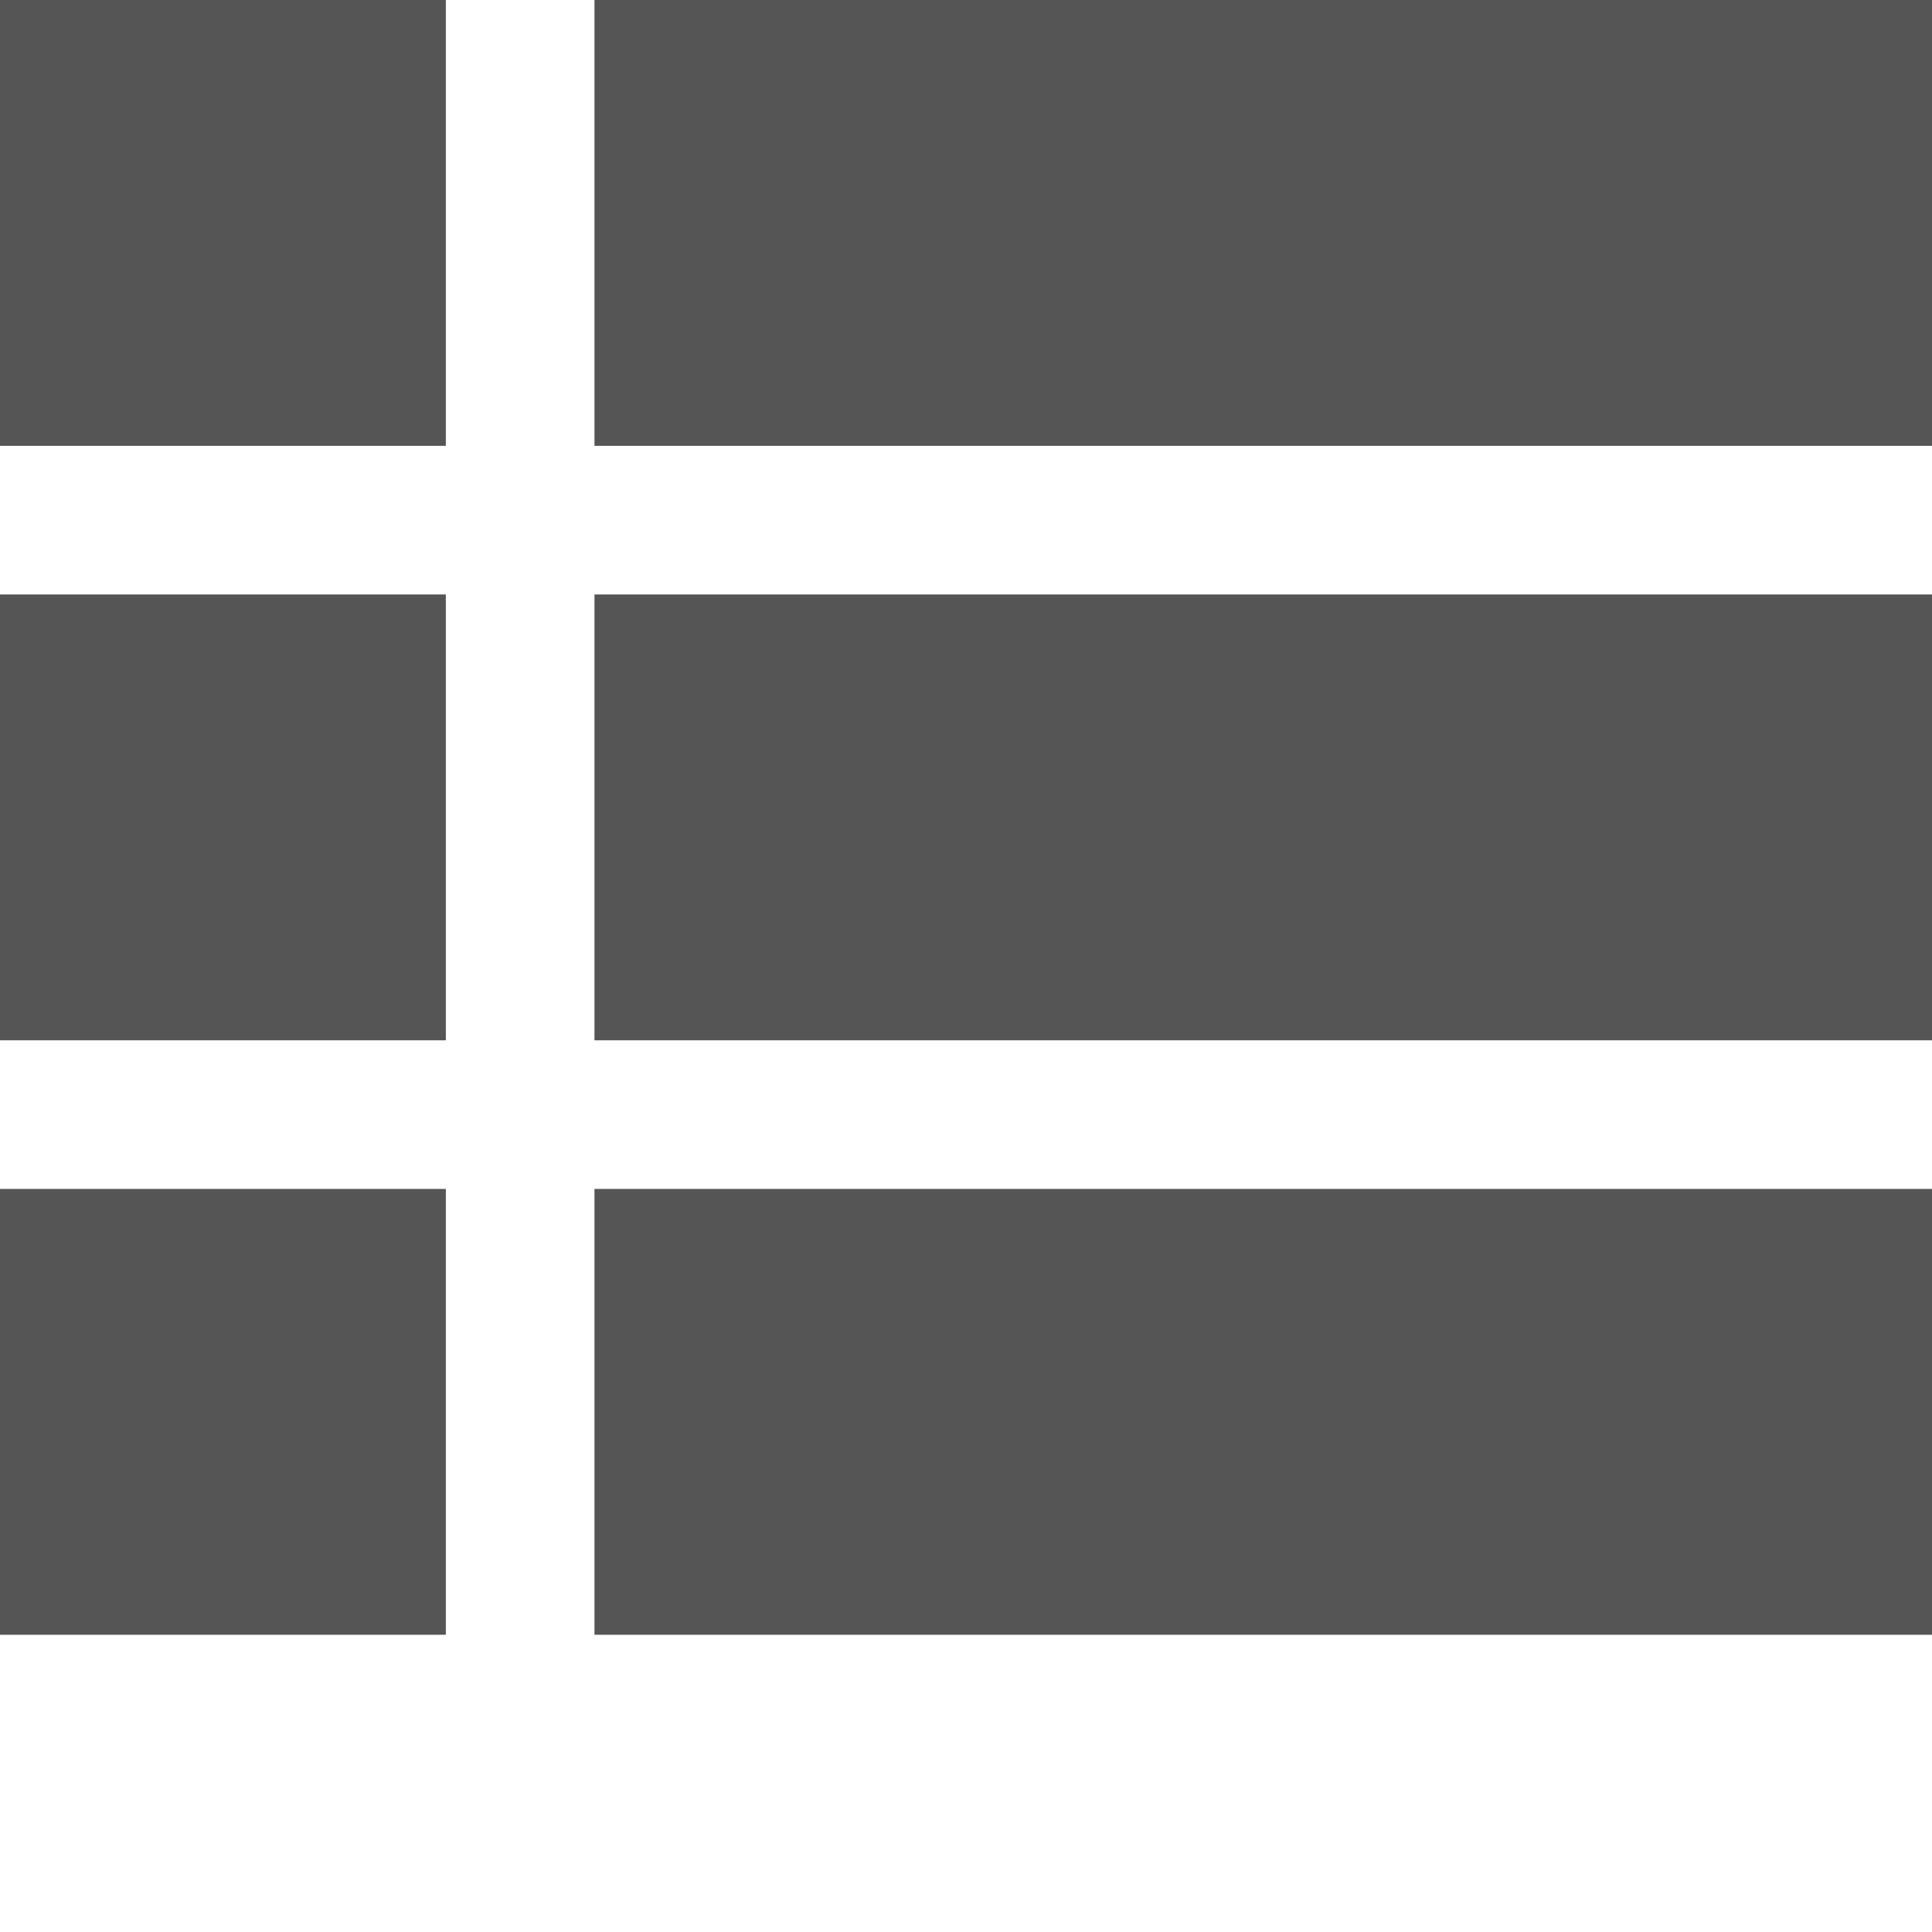
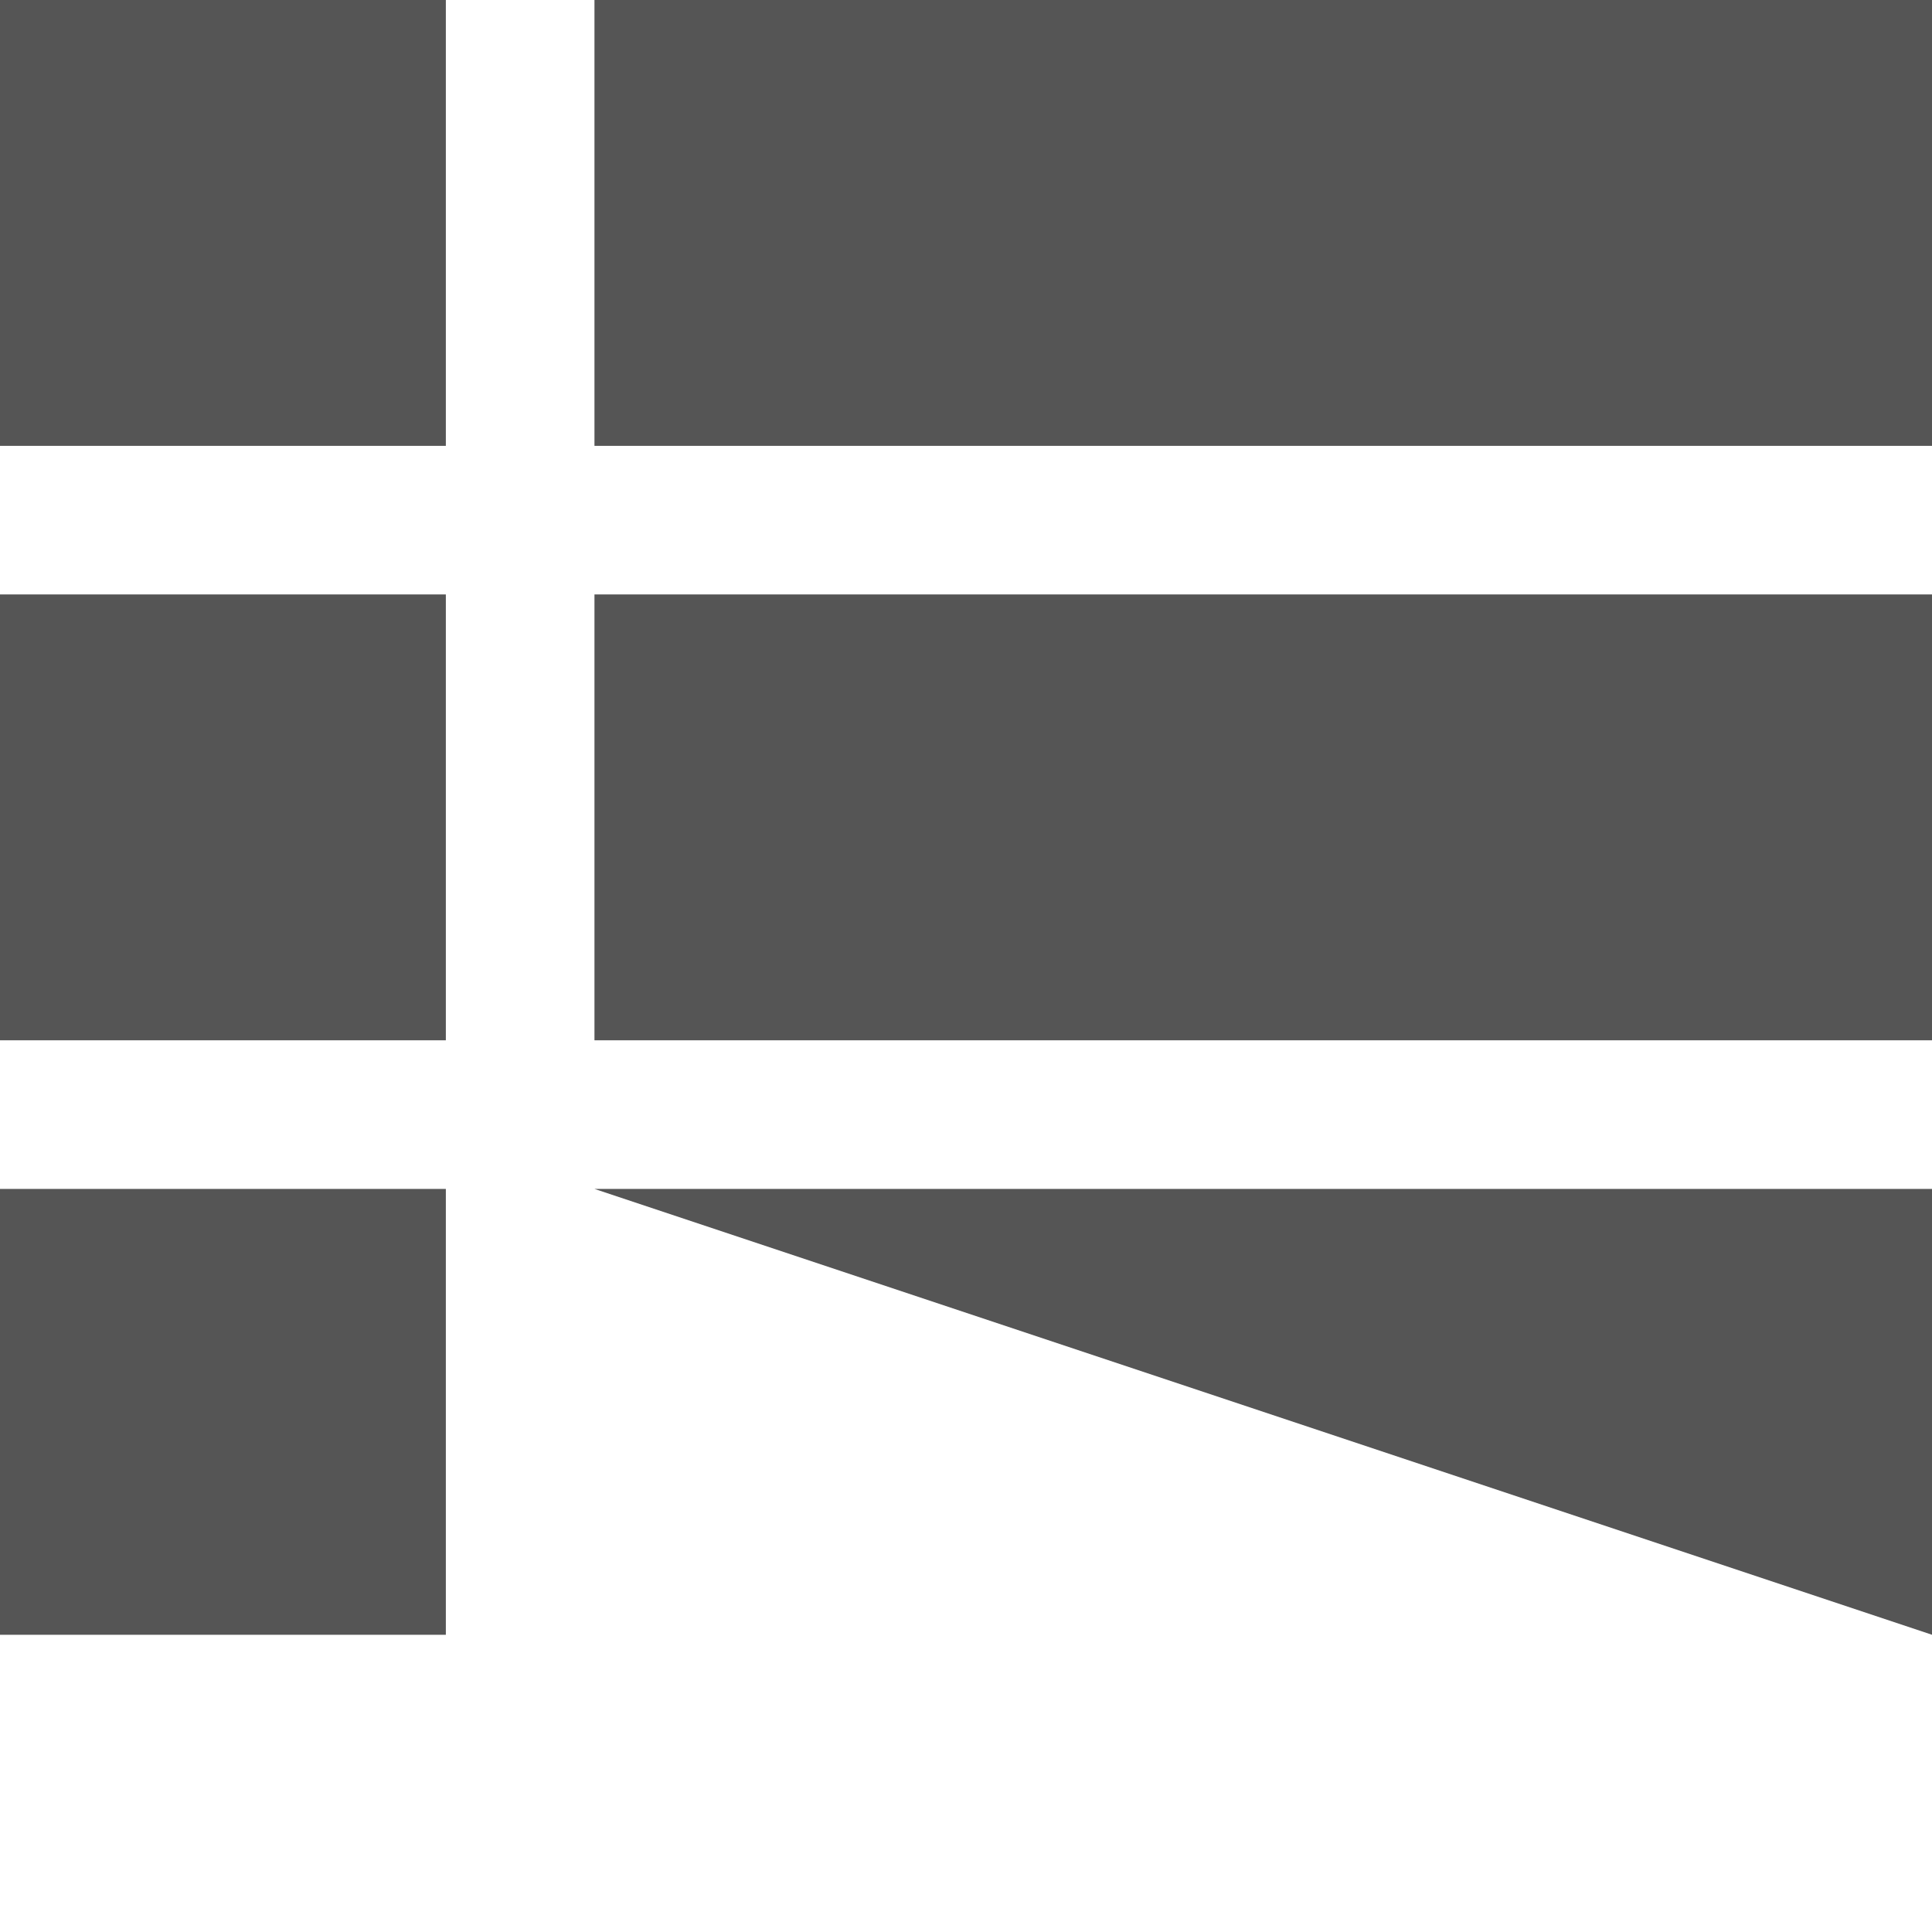
<svg xmlns="http://www.w3.org/2000/svg" width="13px" height="13px" viewBox="0 0 13 13" version="1.1">
  <title>366530C7-A02E-42AC-9AE7-1CEE7BA971A5</title>
  <desc>Created with sketchtool.</desc>
  <defs />
  <g id="Artboards" stroke="none" stroke-width="1" fill="none" fill-rule="evenodd">
    <g id="V5-START-grid-veiw" transform="translate(-1158, -468)" fill="#555555">
      <g id="recent-diagrams" transform="translate(428, 442)">
        <g id="list-view" transform="translate(723, 18)">
-           <path d="M7,16 L10,16 L10,19 L7,19 L7,16 Z M7,12 L10,12 L10,15 L7,15 L7,12 Z M7,8 L10,8 L10,11 L7,11 L7,8 Z M11,16 L20,16 L20,19 L11,19 L11,16 Z M11,12 L20,12 L20,15 L11,15 L11,12 Z M11,8 L20,8 L20,11 L11,11 L11,8 Z" id="Combined-Shape" />
+           <path d="M7,16 L10,16 L10,19 L7,19 L7,16 Z M7,12 L10,12 L10,15 L7,15 L7,12 Z M7,8 L10,8 L10,11 L7,11 L7,8 Z M11,16 L20,16 L20,19 L11,16 Z M11,12 L20,12 L20,15 L11,15 L11,12 Z M11,8 L20,8 L20,11 L11,11 L11,8 Z" id="Combined-Shape" />
        </g>
      </g>
    </g>
  </g>
</svg>